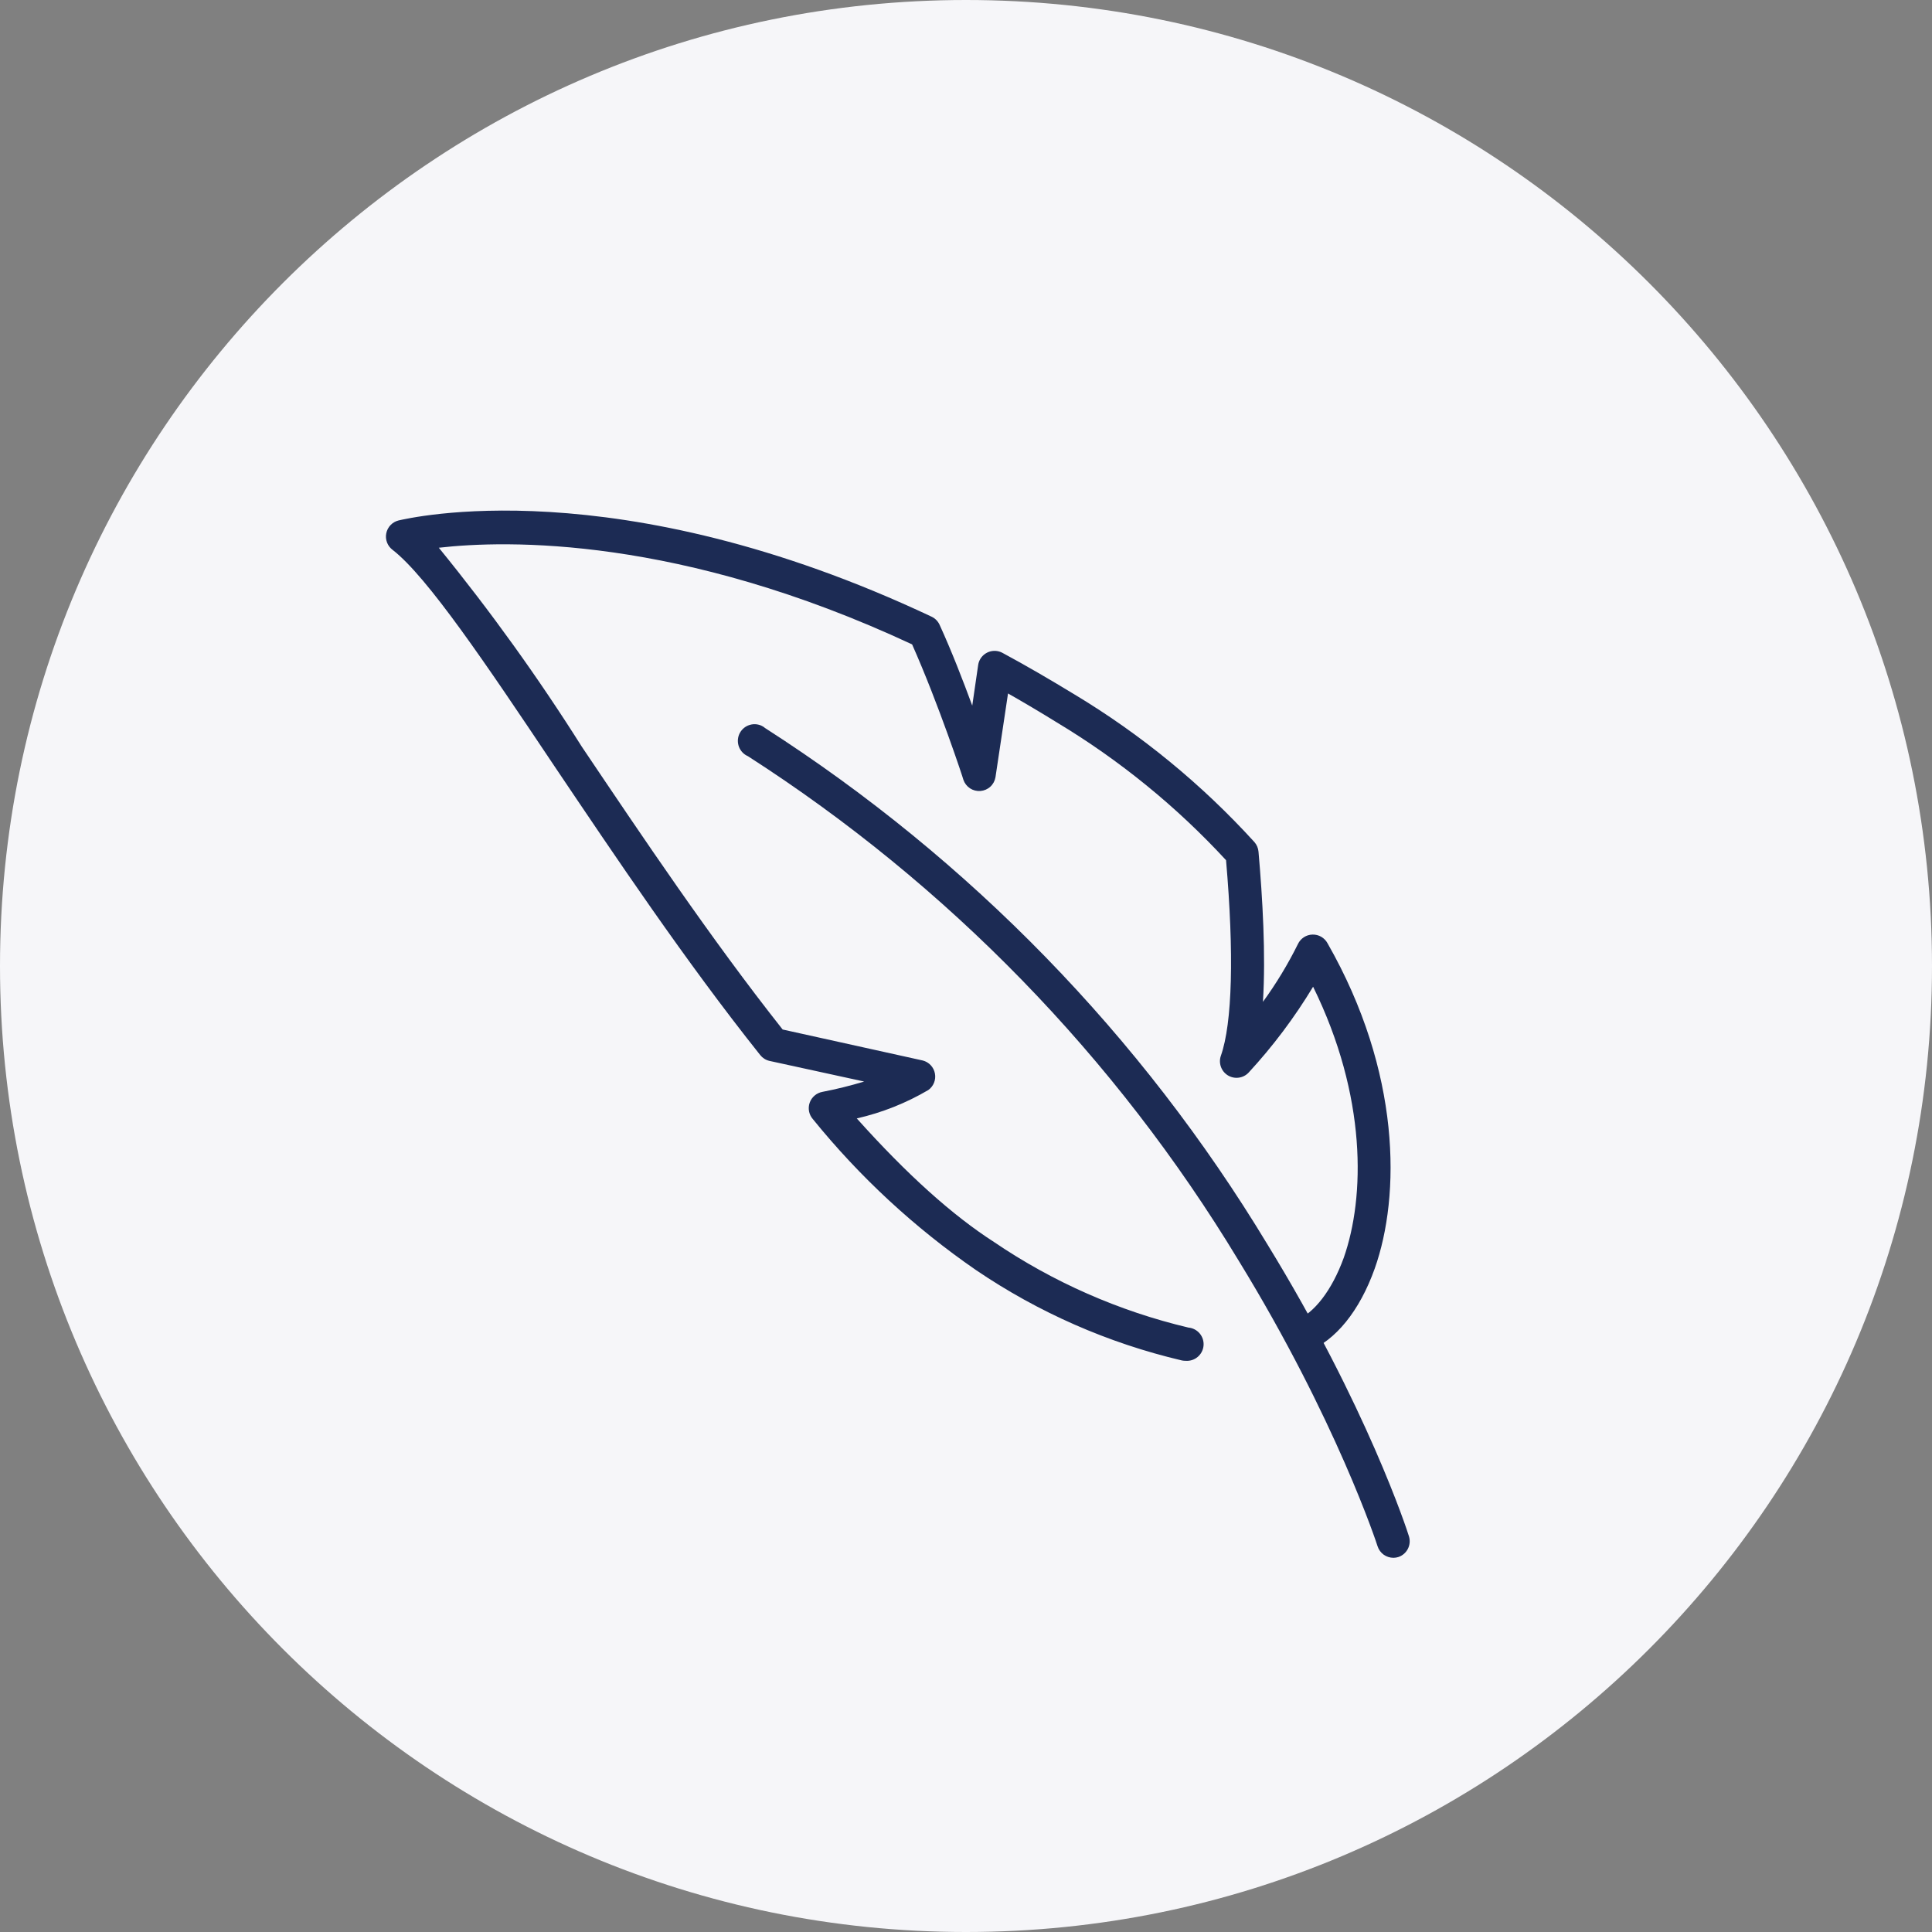
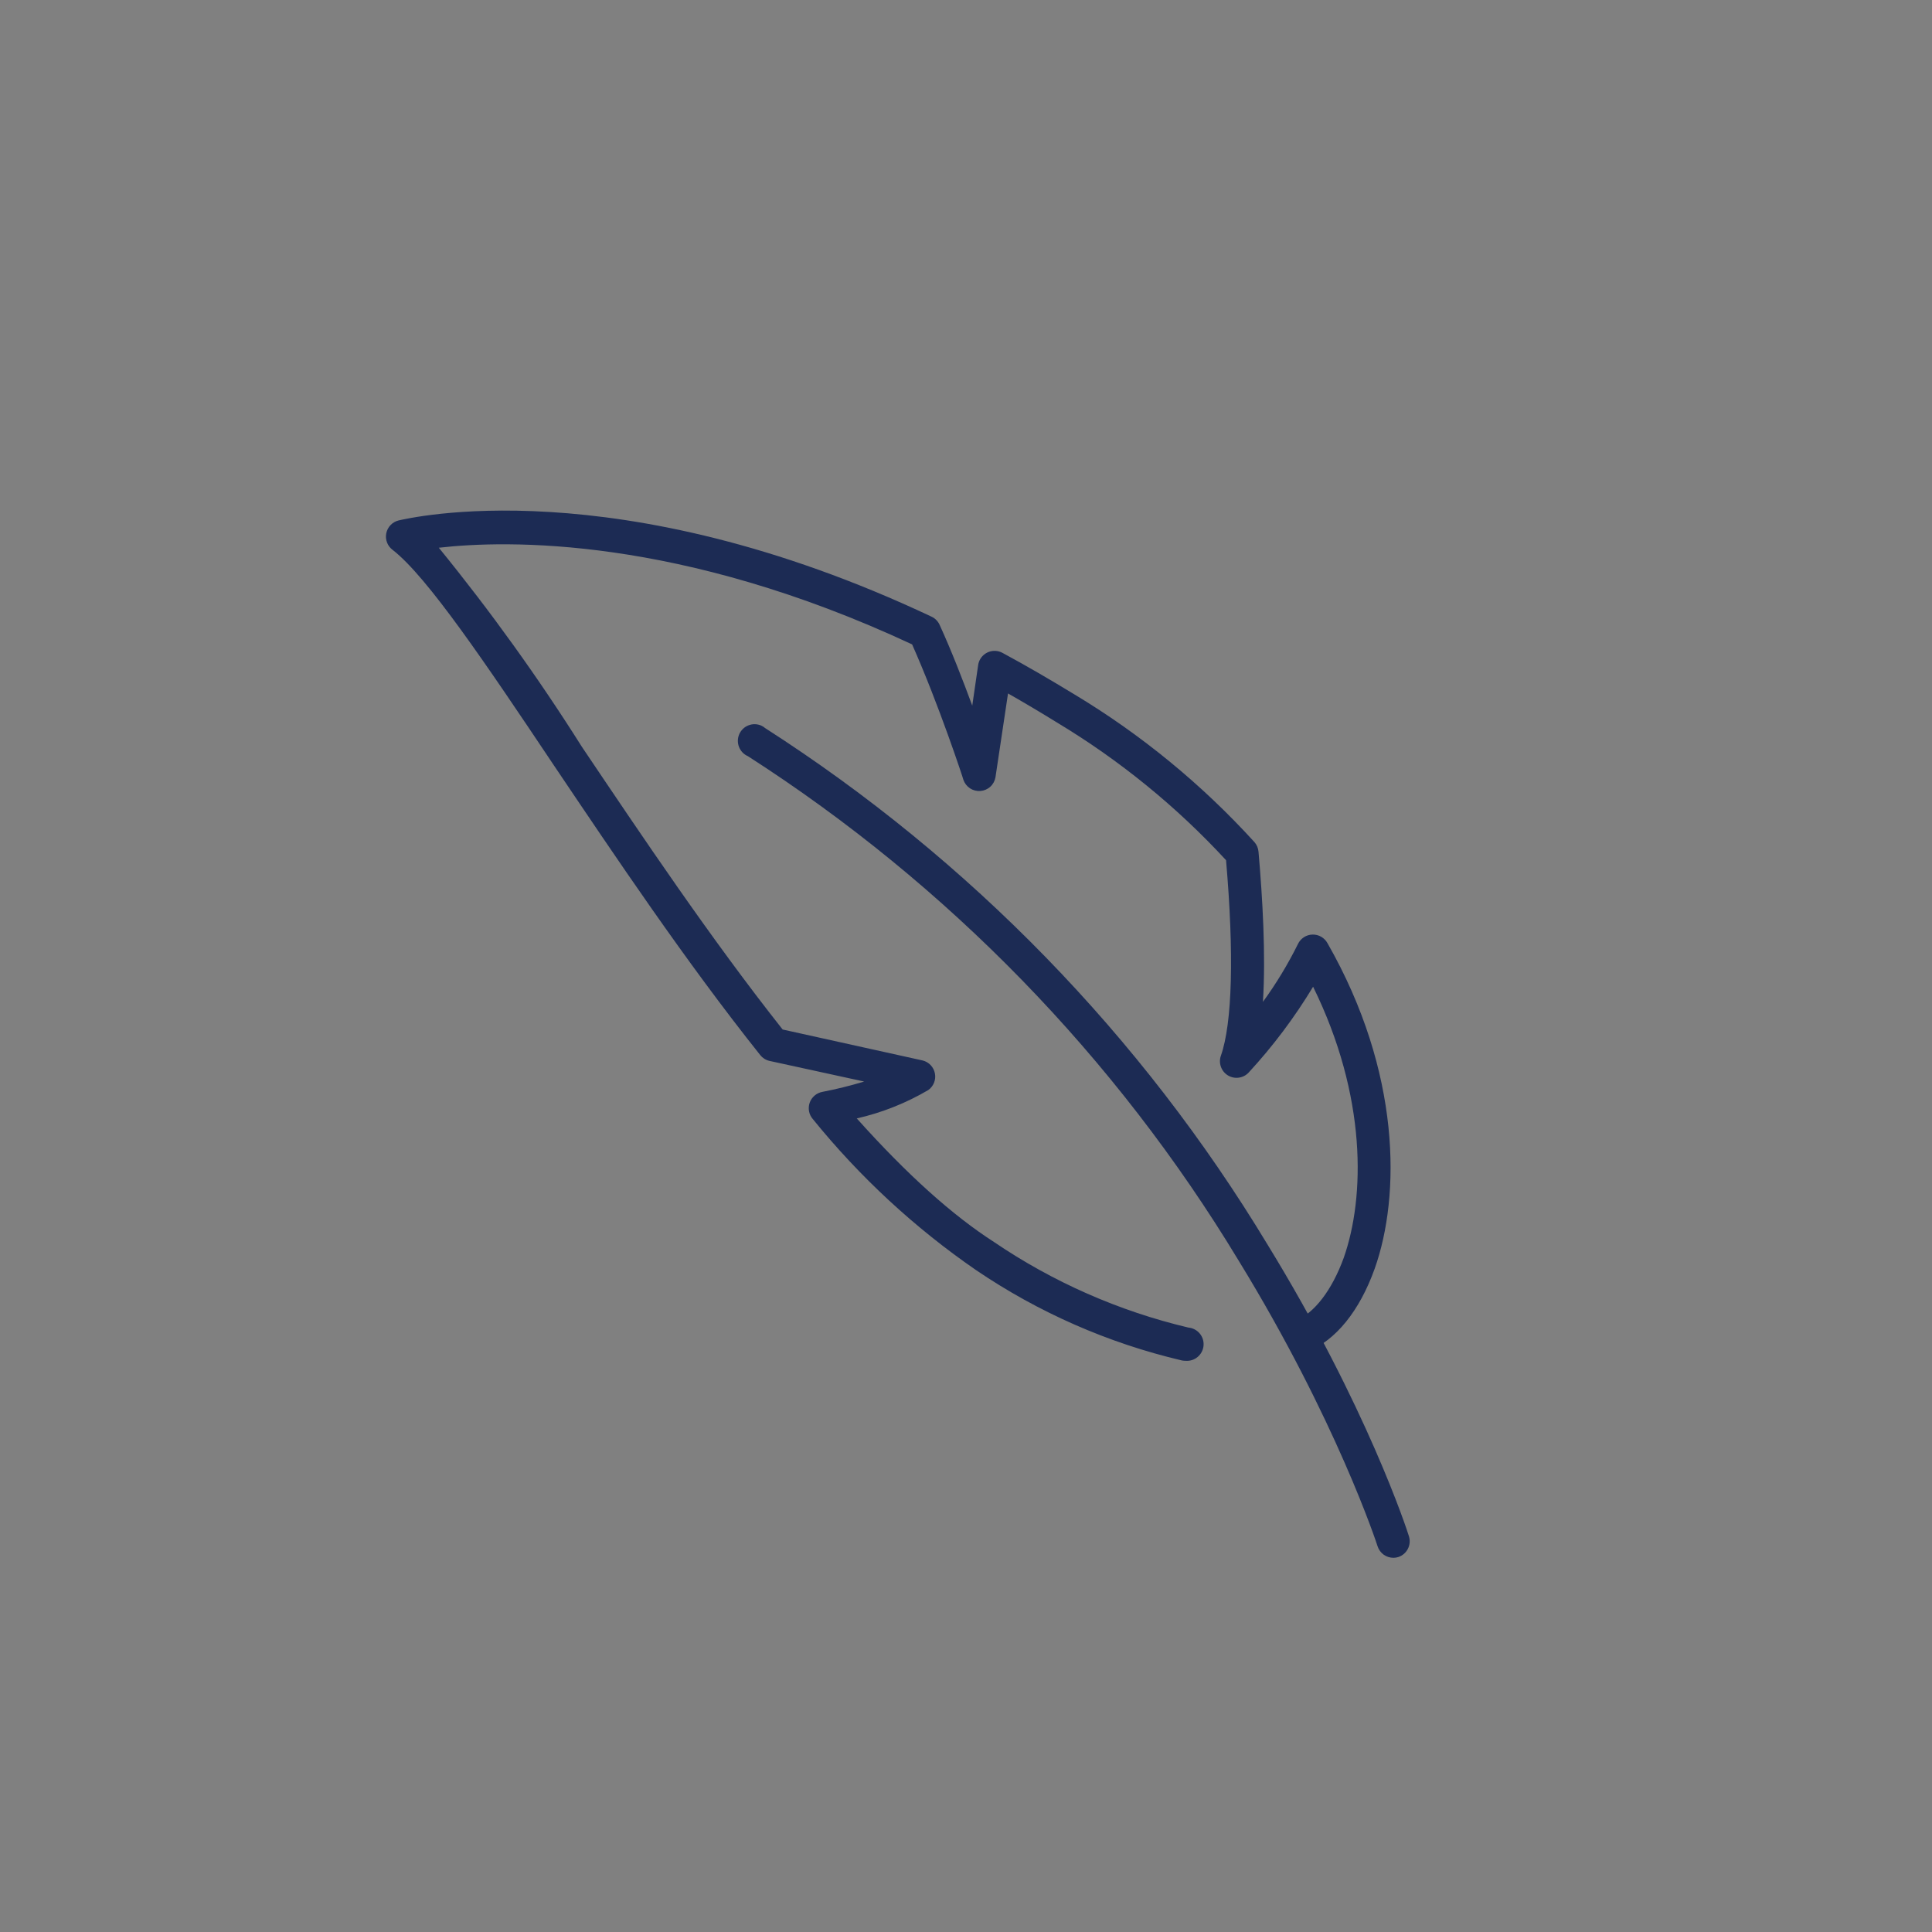
<svg xmlns="http://www.w3.org/2000/svg" width="85" height="85" viewBox="0 0 85 85" fill="none">
  <rect x="0" y="0" width="85" height="85" fill="#808080" stroke="none" />
-   <path d="M0 42.5C0 19.028 19.028 0 42.5 0V0C65.972 0 85 19.028 85 42.5V42.5C85 65.972 65.972 85 42.5 85V85C19.028 85 0 65.972 0 42.5V42.5Z" fill="#F6F6F9" />
  <g clip-path="url(#clip0_9753_7347)">
    <path d="M61.307 68.537C61.153 68.537 61.002 68.489 60.876 68.399C60.751 68.308 60.657 68.18 60.609 68.034C60.593 67.969 58.792 62.467 54.491 55.455C49.084 46.508 41.7 38.919 32.905 33.269C32.726 33.192 32.586 33.046 32.514 32.865C32.443 32.684 32.446 32.482 32.523 32.303C32.601 32.125 32.746 31.984 32.927 31.913C33.108 31.841 33.311 31.845 33.489 31.922C33.554 31.951 33.614 31.989 33.668 32.036C42.67 37.815 50.227 45.583 55.757 54.741C60.139 61.882 61.924 67.368 61.989 67.595C62.045 67.778 62.027 67.976 61.939 68.146C61.851 68.316 61.7 68.445 61.518 68.504C61.45 68.525 61.379 68.536 61.307 68.537V68.537Z" fill="#1C2B54" />
    <path d="M52.139 59.869C52.09 59.869 52.041 59.863 51.993 59.853C48.757 59.092 45.687 57.744 42.937 55.876C40.241 54.017 37.825 51.782 35.764 49.238C35.678 49.141 35.62 49.023 35.595 48.895C35.571 48.768 35.58 48.637 35.623 48.514C35.666 48.392 35.741 48.284 35.84 48.2C35.938 48.116 36.058 48.06 36.185 48.037C36.804 47.918 37.416 47.766 38.019 47.583L33.848 46.674C33.688 46.636 33.545 46.544 33.443 46.414C30.148 42.276 27.081 37.699 24.37 33.674C21.384 29.211 18.803 25.38 17.278 24.196C17.166 24.113 17.079 24.001 17.029 23.871C16.979 23.741 16.966 23.6 16.994 23.464C17.021 23.327 17.087 23.201 17.183 23.101C17.279 23.001 17.402 22.93 17.537 22.897C17.927 22.816 27.081 20.576 40.989 27.133C41.15 27.21 41.277 27.343 41.346 27.506C41.866 28.643 42.369 29.941 42.775 31.045L43.035 29.259C43.062 29.068 43.166 28.895 43.321 28.78C43.476 28.664 43.671 28.615 43.862 28.643C43.947 28.655 44.03 28.683 44.106 28.724C45.161 29.292 46.215 29.909 47.254 30.541C50.202 32.313 52.876 34.506 55.191 37.05C55.294 37.168 55.356 37.316 55.369 37.472C55.548 39.517 55.694 42.016 55.564 44.077C56.149 43.273 56.665 42.421 57.106 41.529C57.164 41.408 57.255 41.306 57.367 41.233C57.48 41.16 57.611 41.12 57.745 41.117C57.879 41.114 58.012 41.147 58.128 41.214C58.244 41.281 58.34 41.379 58.404 41.497C61.65 47.177 61.618 52.614 60.482 55.812C59.816 57.678 58.761 58.976 57.528 59.463C57.349 59.521 57.156 59.508 56.987 59.427C56.818 59.346 56.686 59.204 56.62 59.029C56.553 58.853 56.556 58.659 56.628 58.486C56.701 58.314 56.837 58.175 57.008 58.1C57.82 57.775 58.599 56.769 59.118 55.341C60.06 52.663 60.141 48.232 57.771 43.412C56.954 44.765 56.003 46.032 54.931 47.193C54.816 47.314 54.662 47.392 54.497 47.413C54.331 47.435 54.163 47.399 54.021 47.312C53.879 47.224 53.77 47.091 53.715 46.934C53.659 46.776 53.658 46.604 53.714 46.447C54.217 45.019 54.298 41.967 53.941 37.845C51.763 35.485 49.26 33.447 46.508 31.791C45.796 31.35 45.077 30.923 44.349 30.509L43.797 34.193C43.77 34.354 43.691 34.501 43.571 34.611C43.451 34.721 43.298 34.787 43.136 34.8C42.973 34.813 42.812 34.772 42.676 34.683C42.54 34.593 42.438 34.461 42.385 34.307C42.385 34.274 41.298 30.98 40.129 28.351C29.904 23.579 22.276 23.757 19.306 24.098C21.581 26.89 23.683 29.817 25.604 32.862C28.249 36.79 31.252 41.27 34.433 45.294L40.6 46.658C40.734 46.693 40.855 46.765 40.95 46.866C41.044 46.968 41.108 47.094 41.133 47.23C41.159 47.366 41.145 47.507 41.094 47.635C41.042 47.764 40.956 47.875 40.843 47.956C39.864 48.532 38.802 48.954 37.695 49.206C39.918 51.689 41.915 53.474 43.732 54.643C46.33 56.408 49.229 57.684 52.285 58.408C52.479 58.425 52.658 58.519 52.783 58.668C52.908 58.817 52.968 59.01 52.951 59.203C52.934 59.397 52.84 59.576 52.691 59.701C52.542 59.826 52.349 59.886 52.156 59.869H52.139Z" fill="#1C2B54" />
  </g>
  <defs>
    <clipPath id="clip0_9753_7347">
      <rect width="47" height="47" fill="white" transform="translate(16 22)" />
    </clipPath>
  </defs>
</svg>